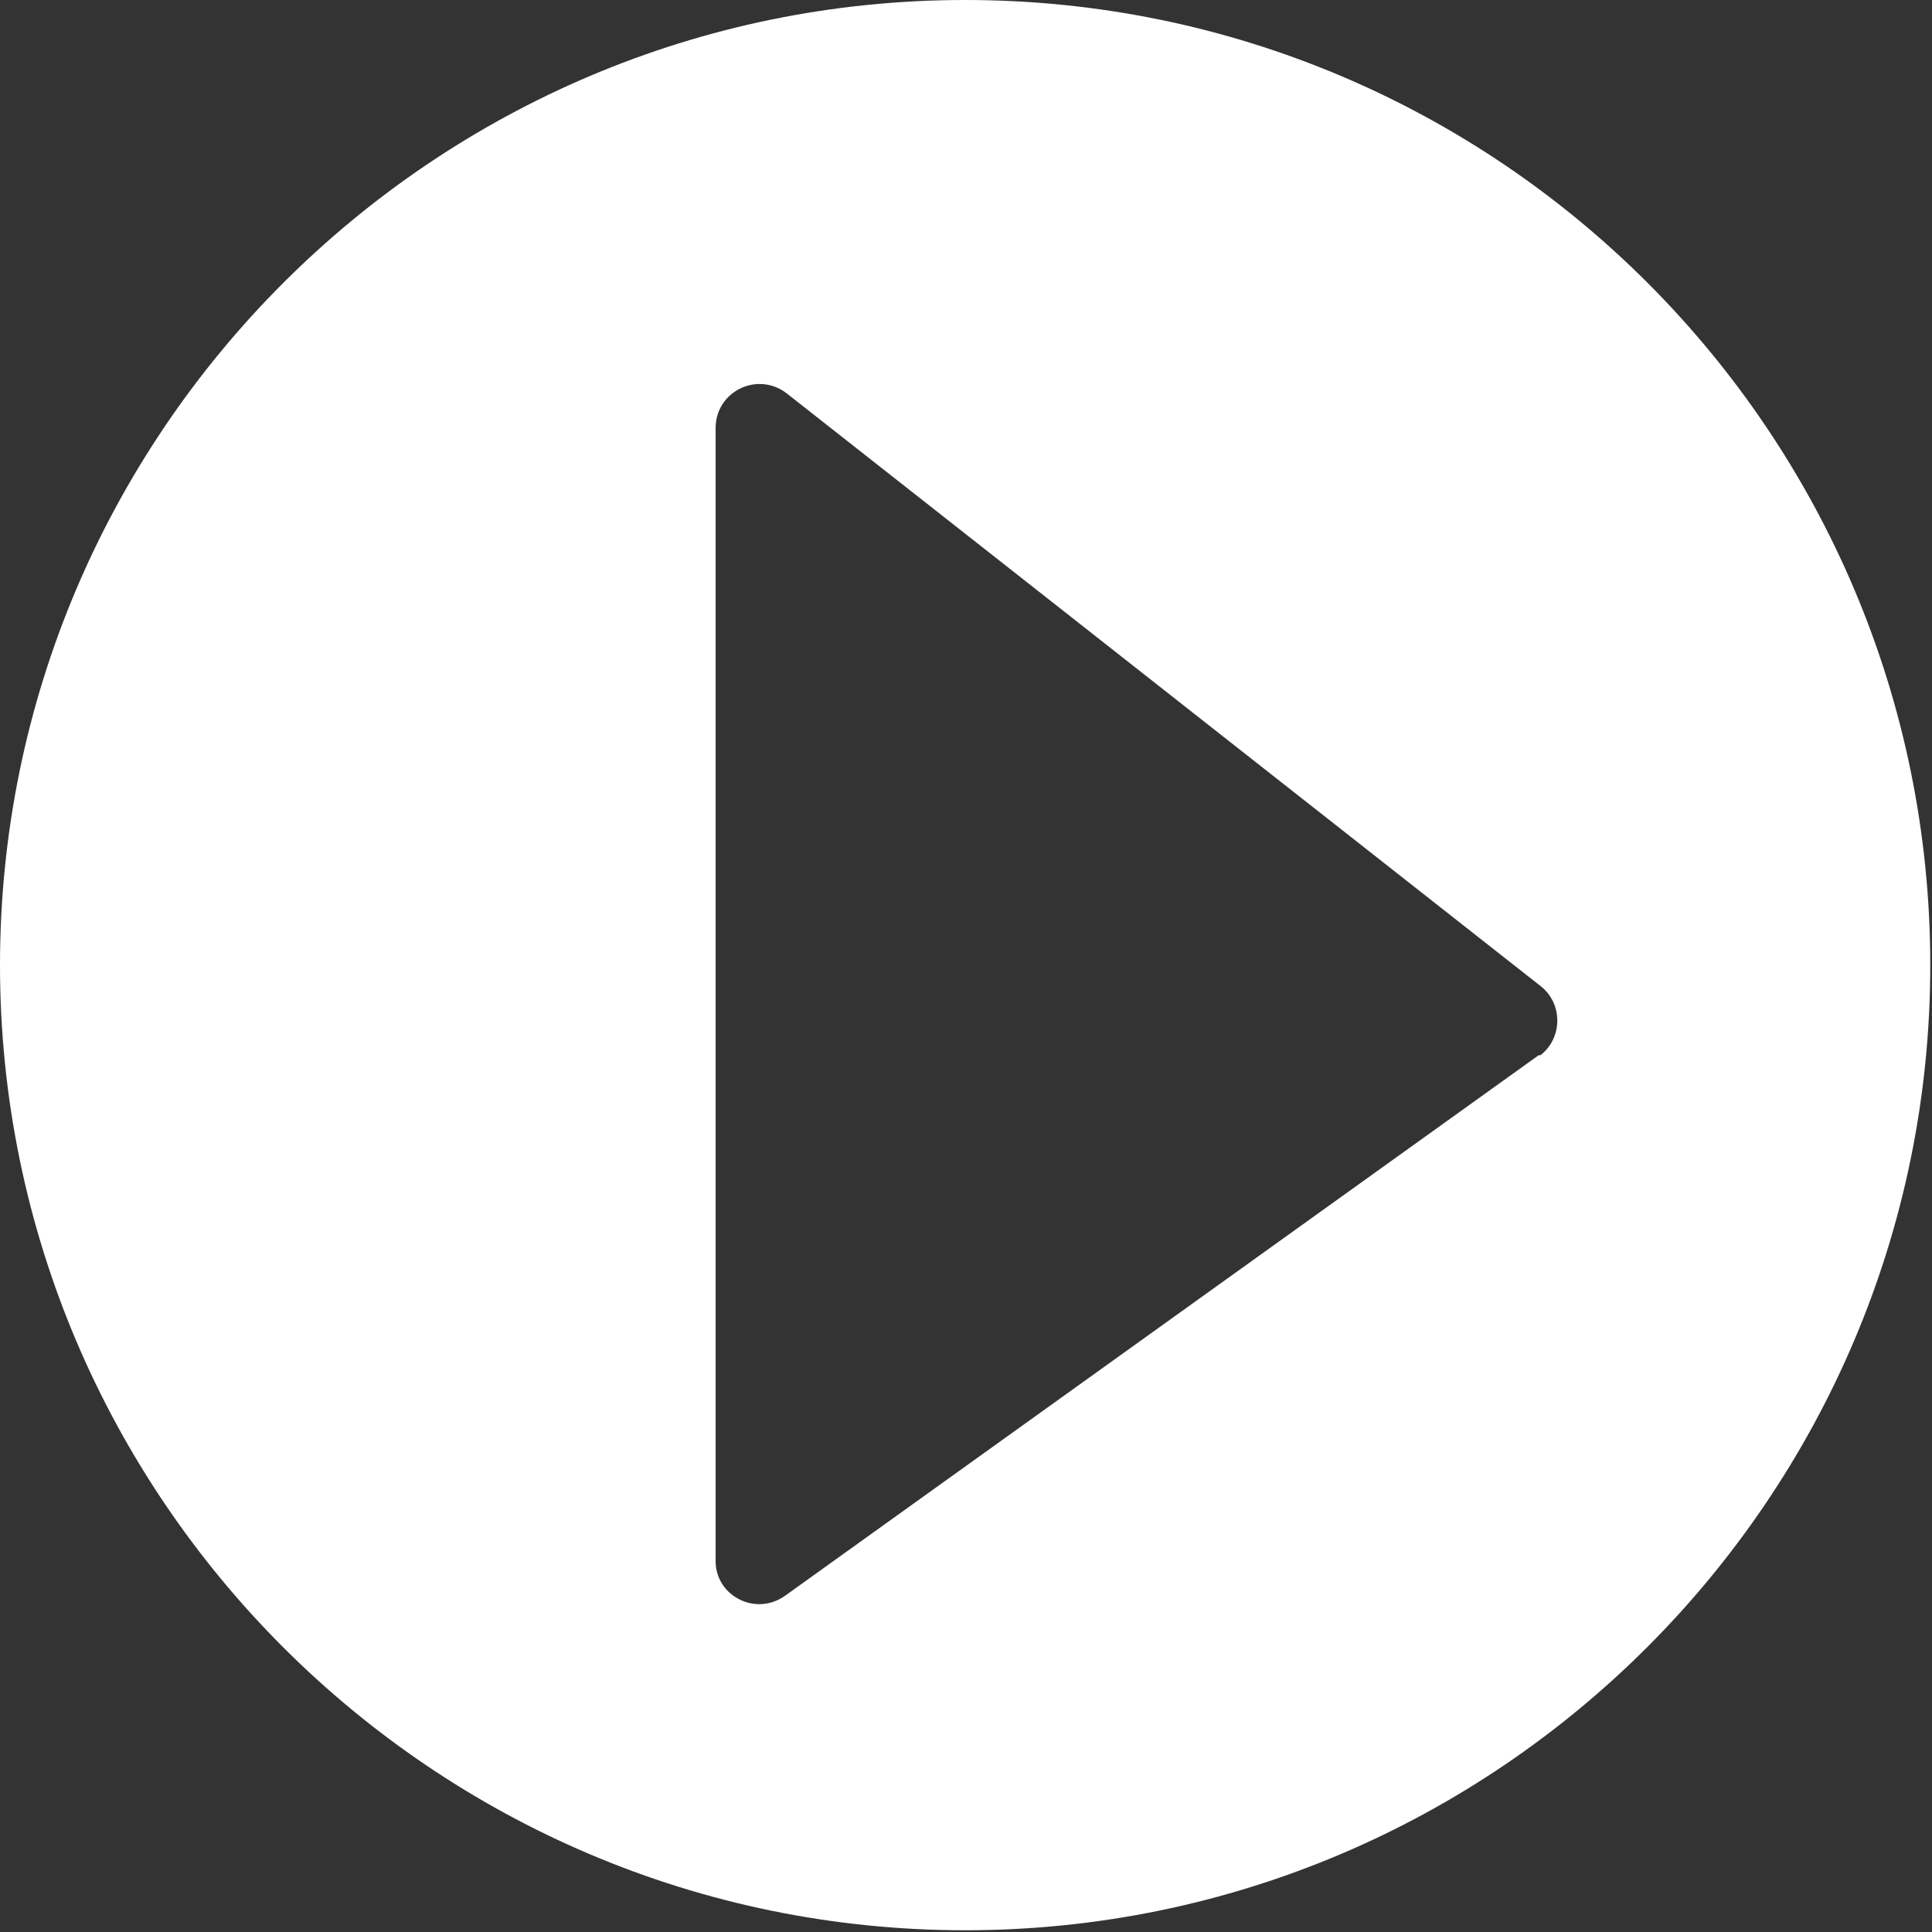
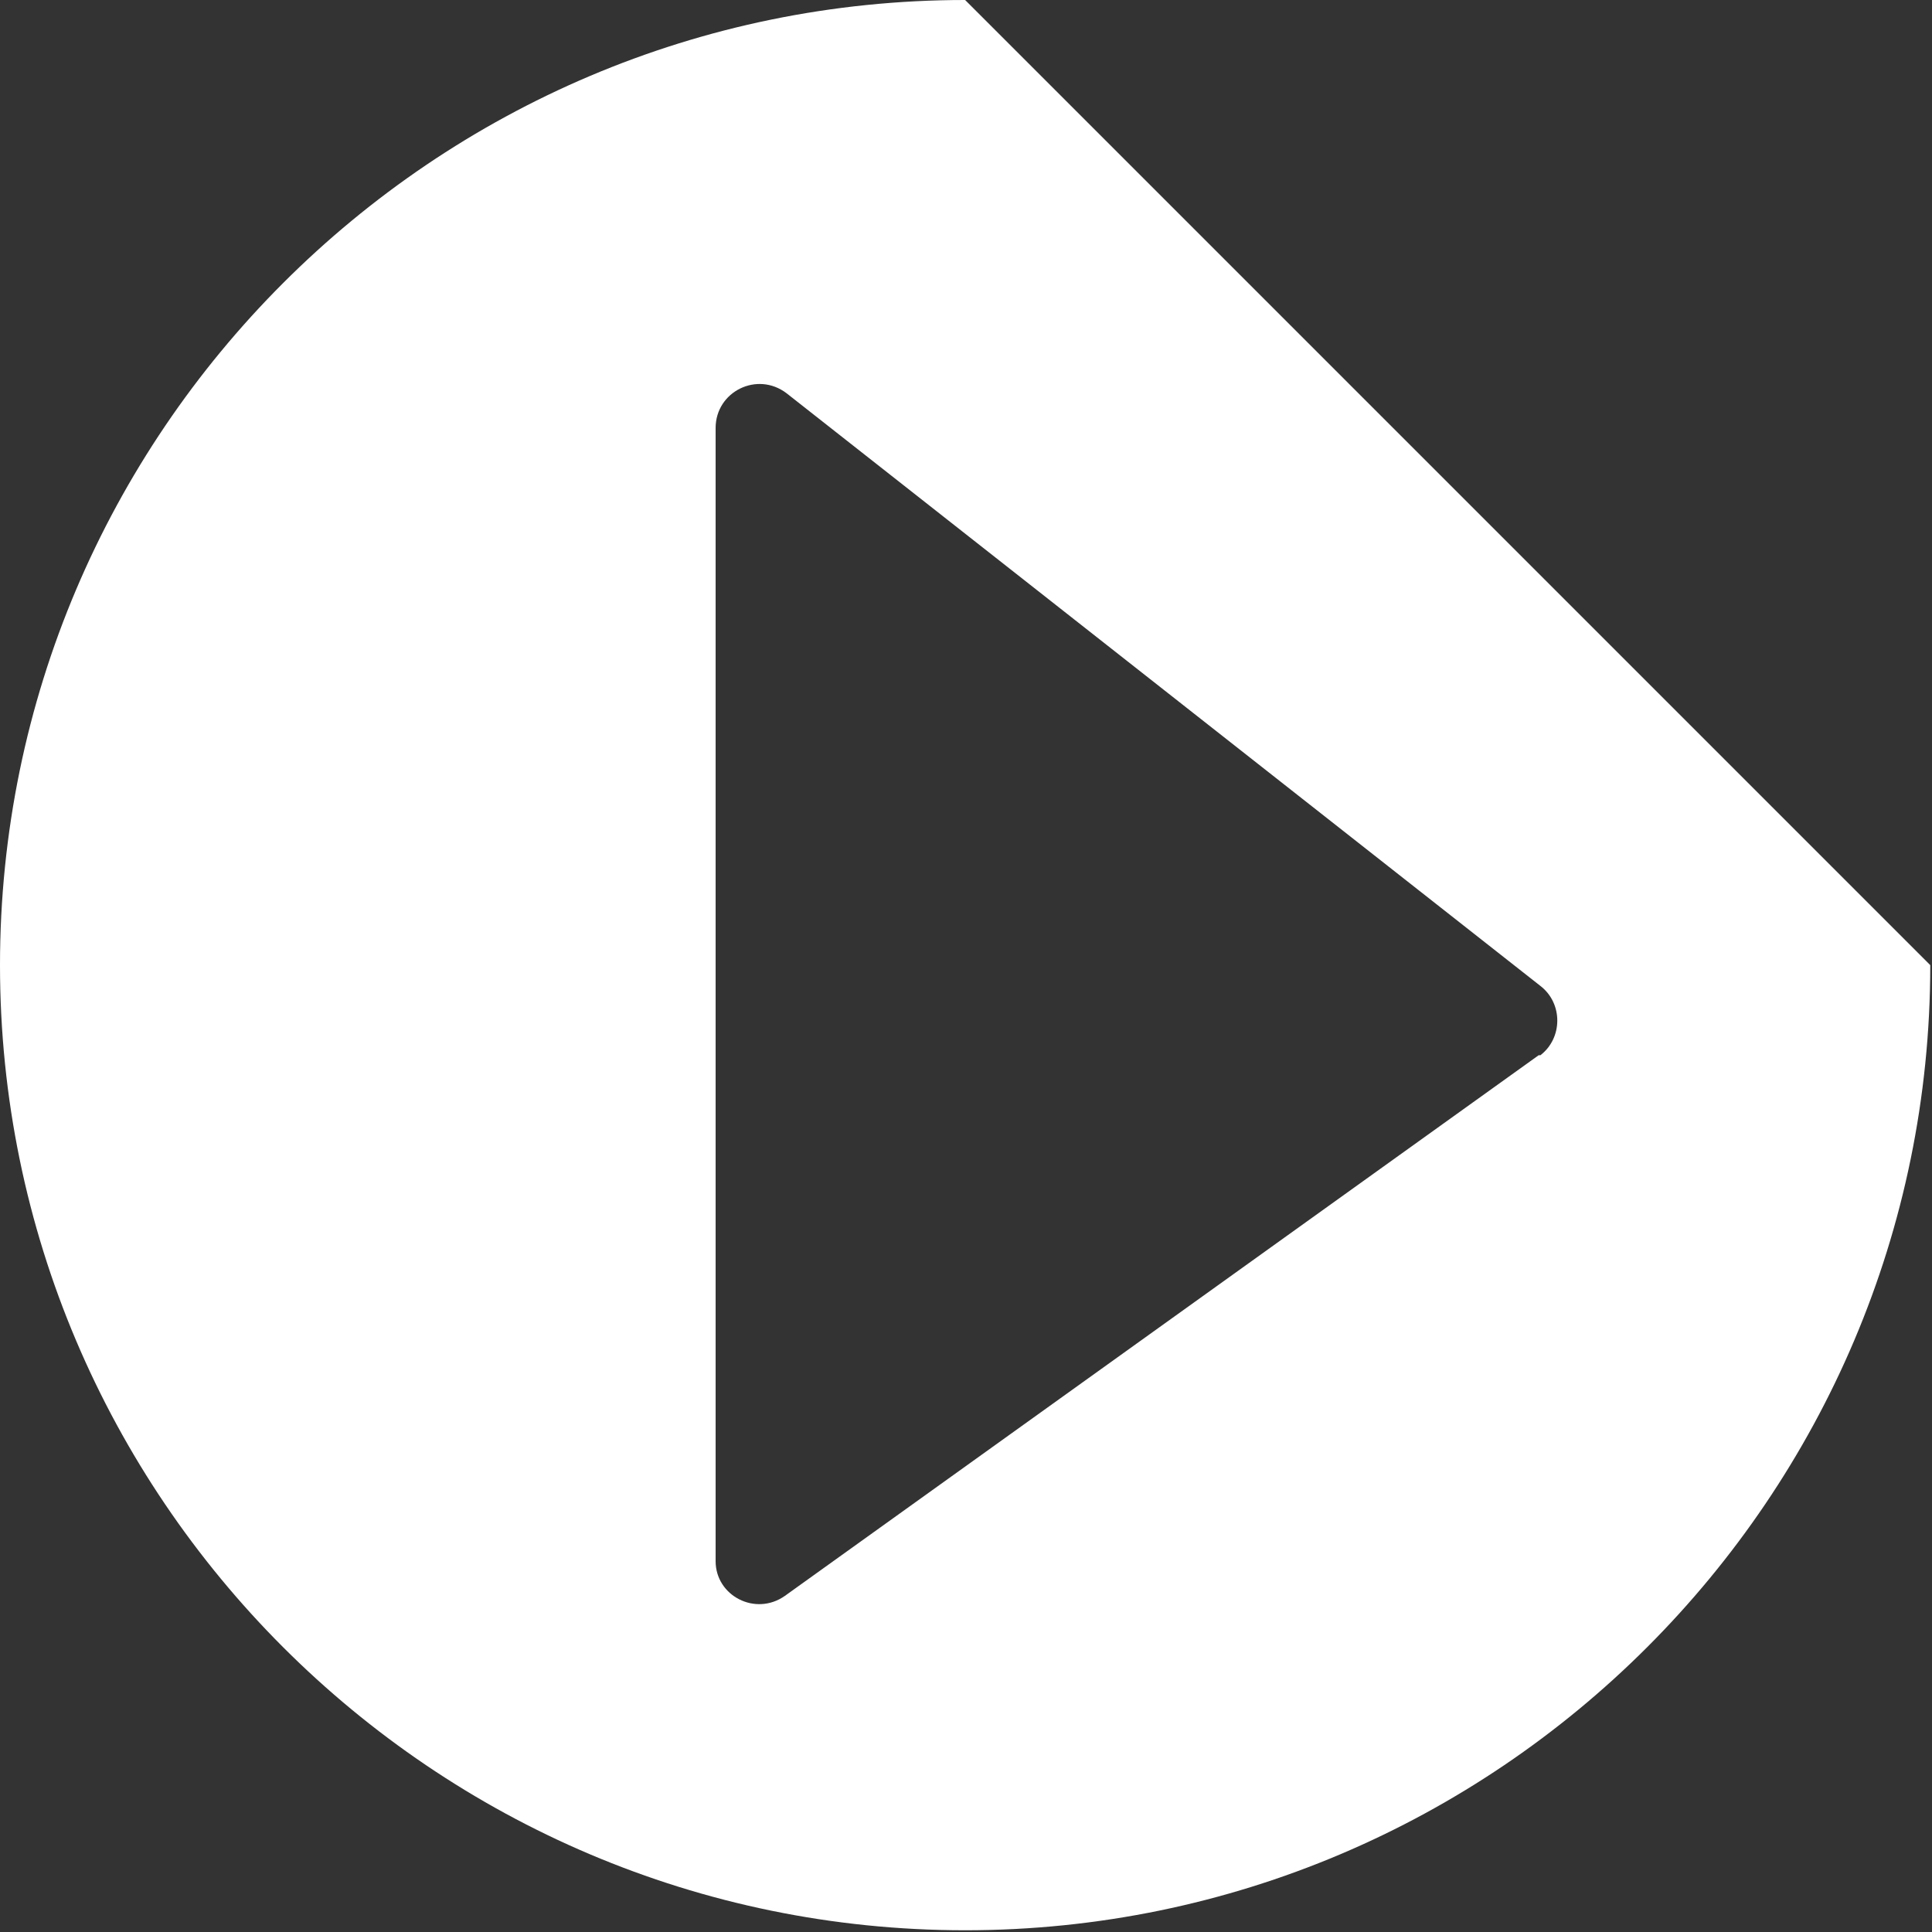
<svg xmlns="http://www.w3.org/2000/svg" id="_レイヤー_2" viewBox="0 0 11.15 11.15">
  <rect x="0" y="0" width="11.15" height="11.15" fill="#333333" stroke="none" />
  <defs>
    <style>.cls-1{fill:#fff;stroke-width:0px;}</style>
  </defs>
  <g id="_レイヤー_1-2">
-     <path class="cls-1" d="m5.57,0C2.5,0,0,2.5,0,5.57s2.5,5.57,5.57,5.57,5.57-2.5,5.57-5.57S8.65,0,5.57,0Zm3.31,6.09l-4.35,3.12c-.17.12-.4,0-.4-.2V2.47c0-.21.24-.33.41-.2l4.35,3.42c.13.1.13.3,0,.4Z" />
+     <path class="cls-1" d="m5.57,0C2.5,0,0,2.5,0,5.57s2.5,5.57,5.57,5.57,5.57-2.5,5.57-5.57Zm3.31,6.09l-4.35,3.12c-.17.12-.4,0-.4-.2V2.47c0-.21.24-.33.41-.2l4.35,3.42c.13.1.13.3,0,.4Z" />
  </g>
</svg>